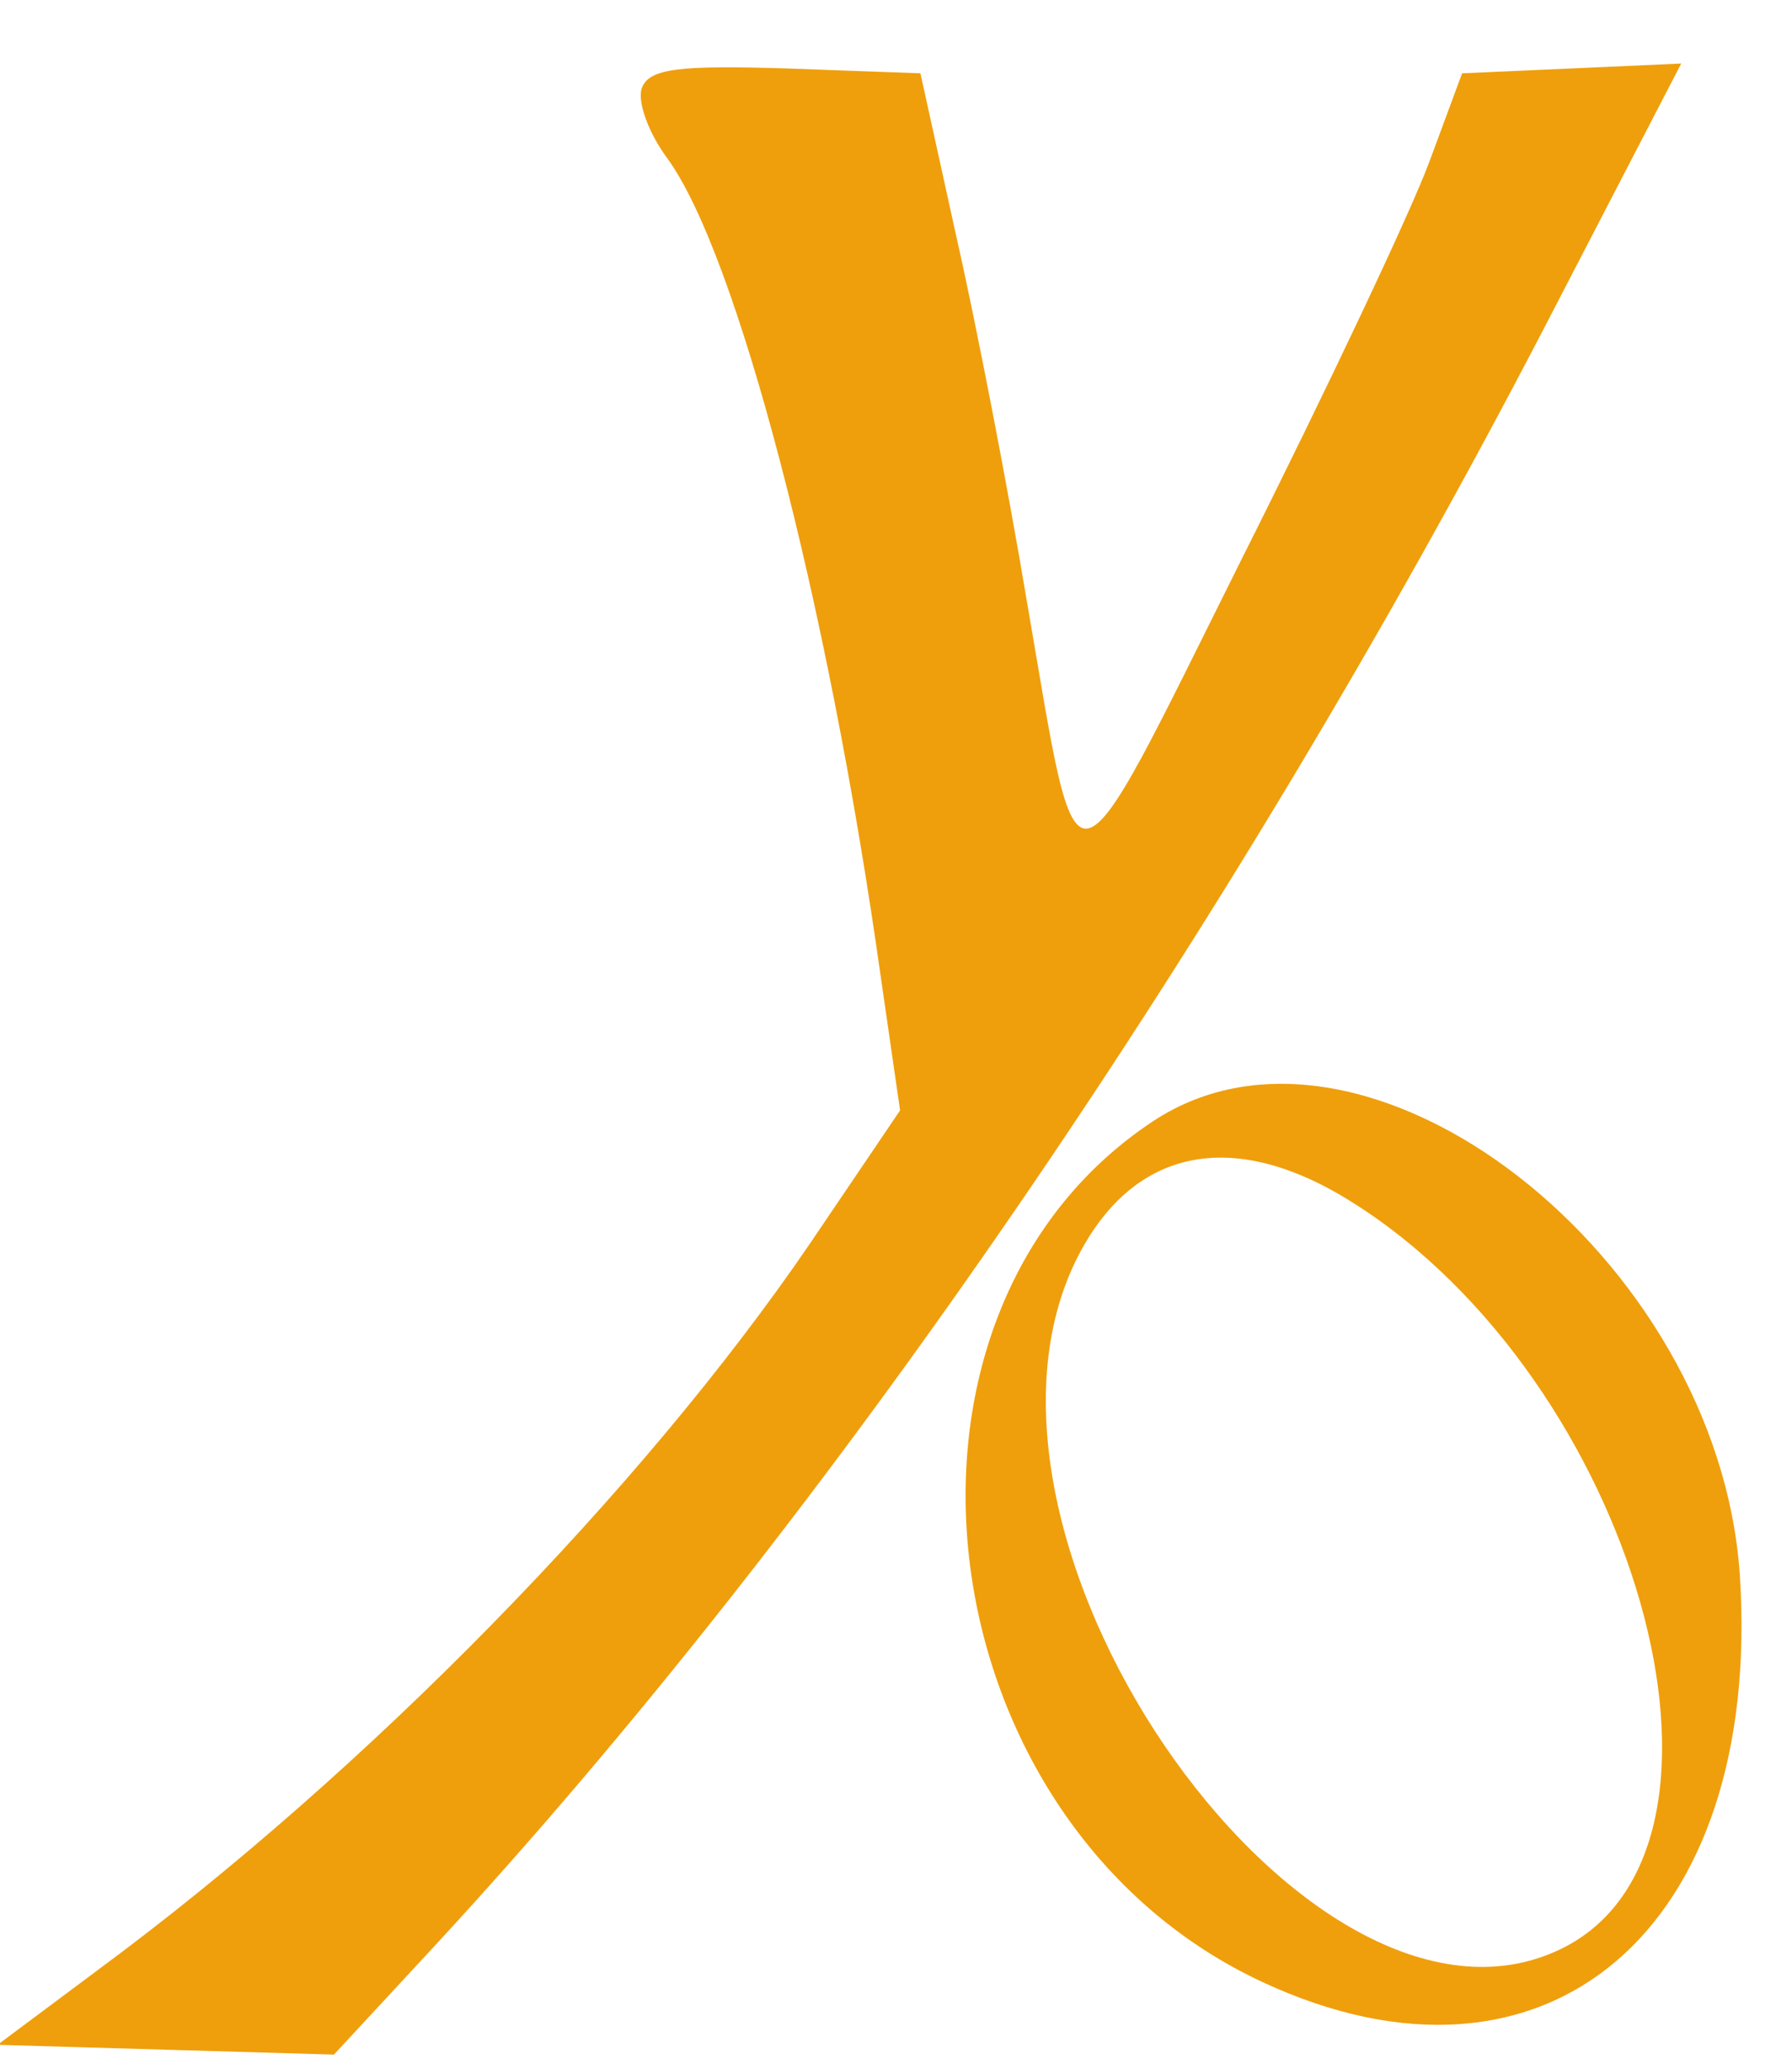
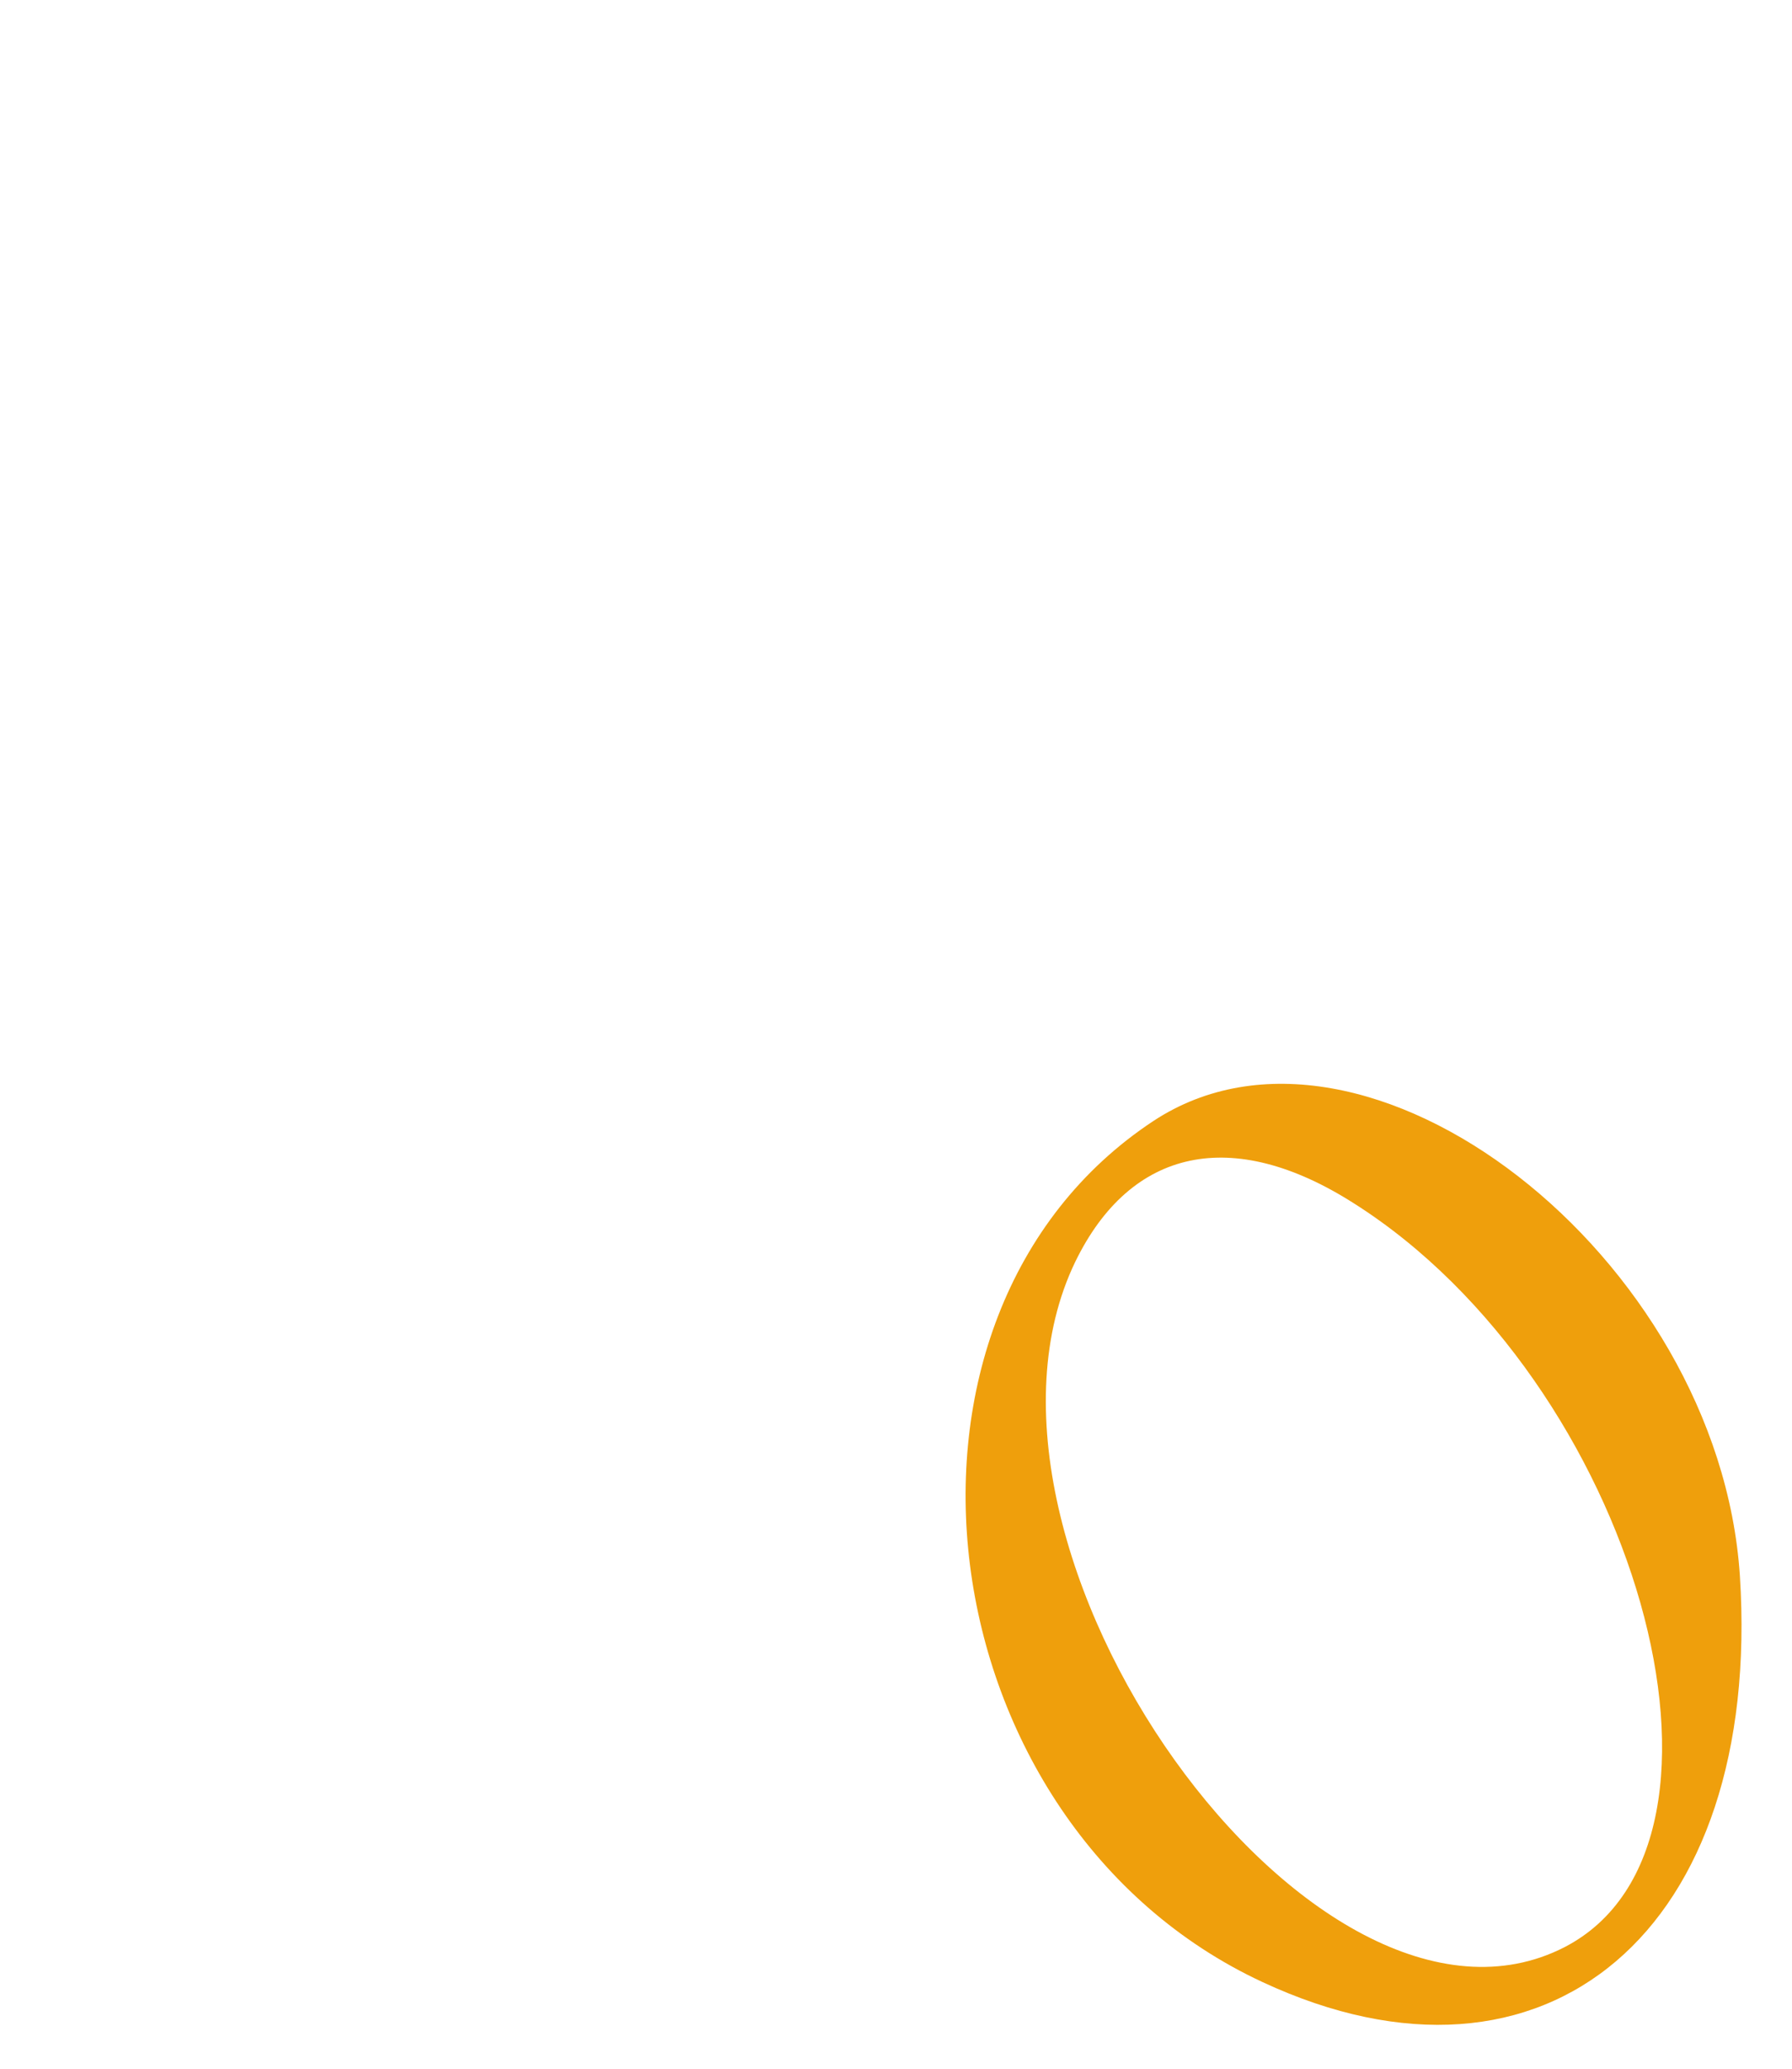
<svg xmlns="http://www.w3.org/2000/svg" version="1.0" width="110pt" height="127pt" viewBox="0 0 110 127" preserveAspectRatio="xMidYMid meet">
  <g transform="translate(0,127) scale(0.05,-0.05)" fill="#ef9f0c" stroke="none">
-     <path d="M788 2432 c-6 -16 8 -55 31 -86 85 -116 197 -541 262 -1003 l24 -166 -111 -164 c-206 -302 -545 -648 -871 -889 l-126 -94 206 -6 207 -6 126 136 c480 520 970 1234 1359 1982 l169 326 -134 -6 -135 -6 -40 -108 c-22 -60 -126 -280 -231 -489 -216 -433 -198 -429 -263 -53 -23 138 -62 340 -87 450 l-44 200 -165 6 c-131 4 -168 0 -177 -24z" />
    <path d="M1416 1164 c-362 -239 -283 -863 134 -1057 348 -162 614 64 586 499 -26 392 -460 729 -720 558z m246 -101 c346 -219 506 -785 259 -913 -307 -158 -770 490 -601 841 68 140 193 167 342 72z" />
  </g>
</svg>